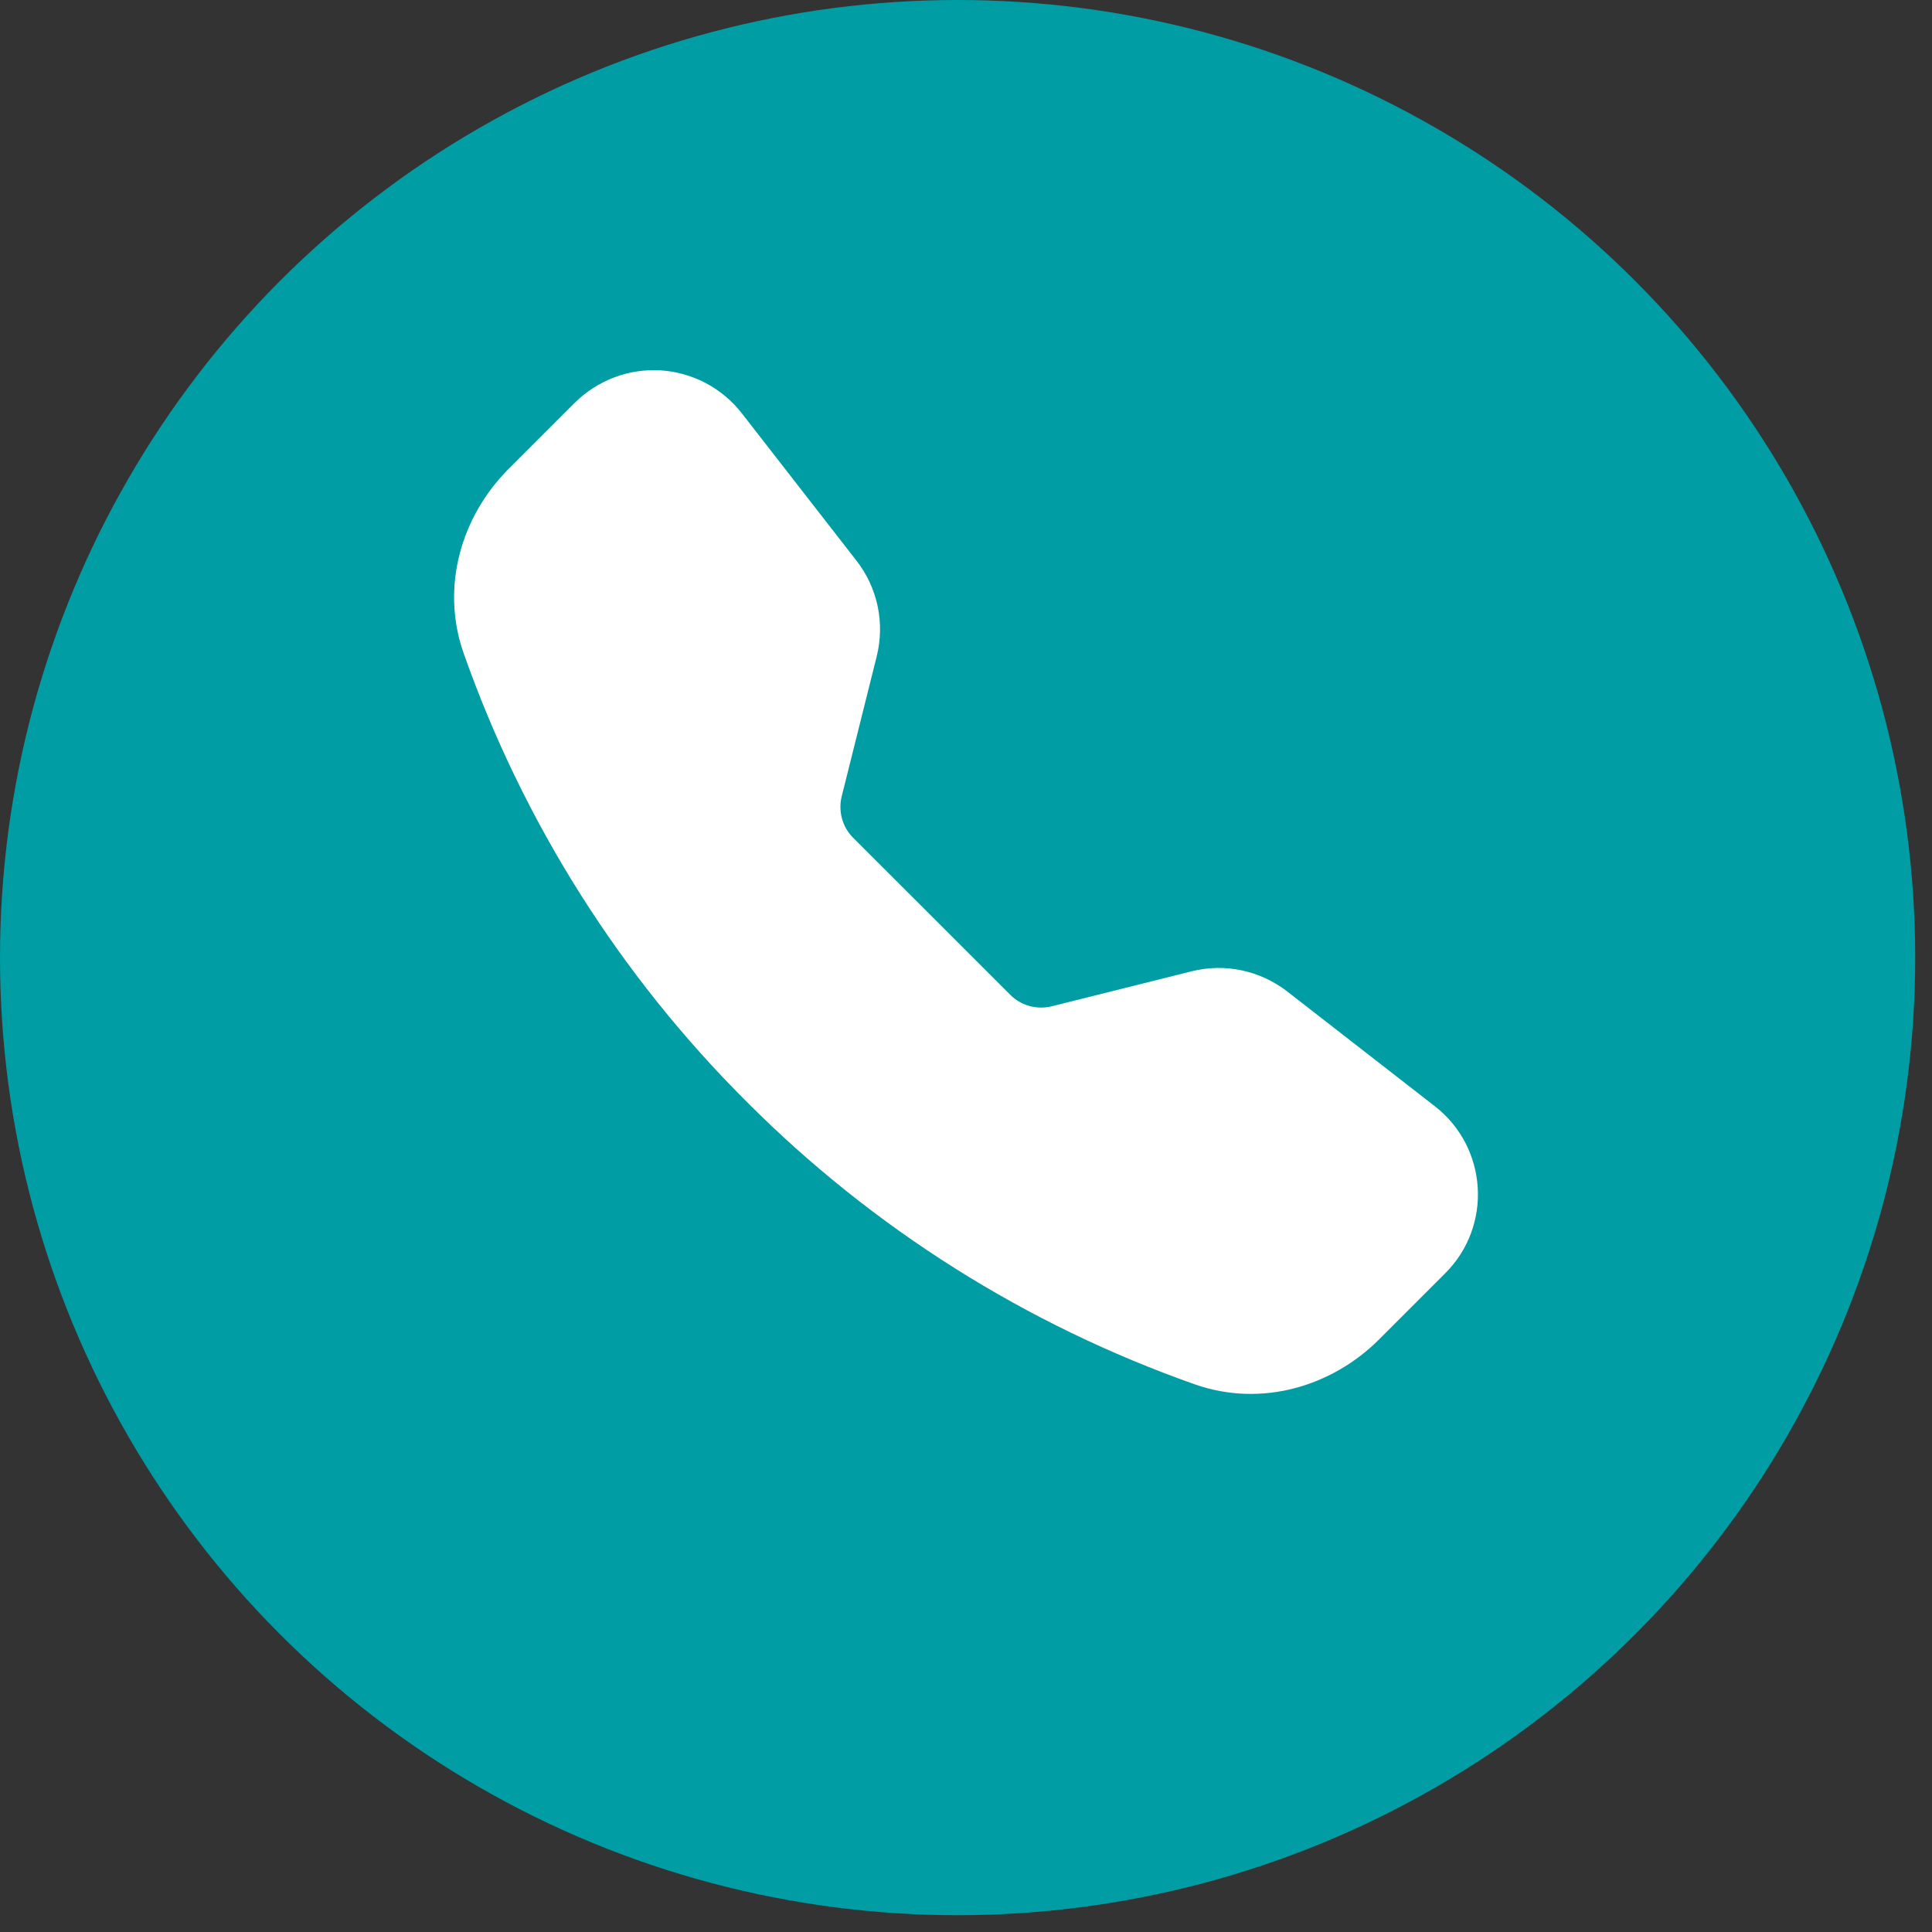
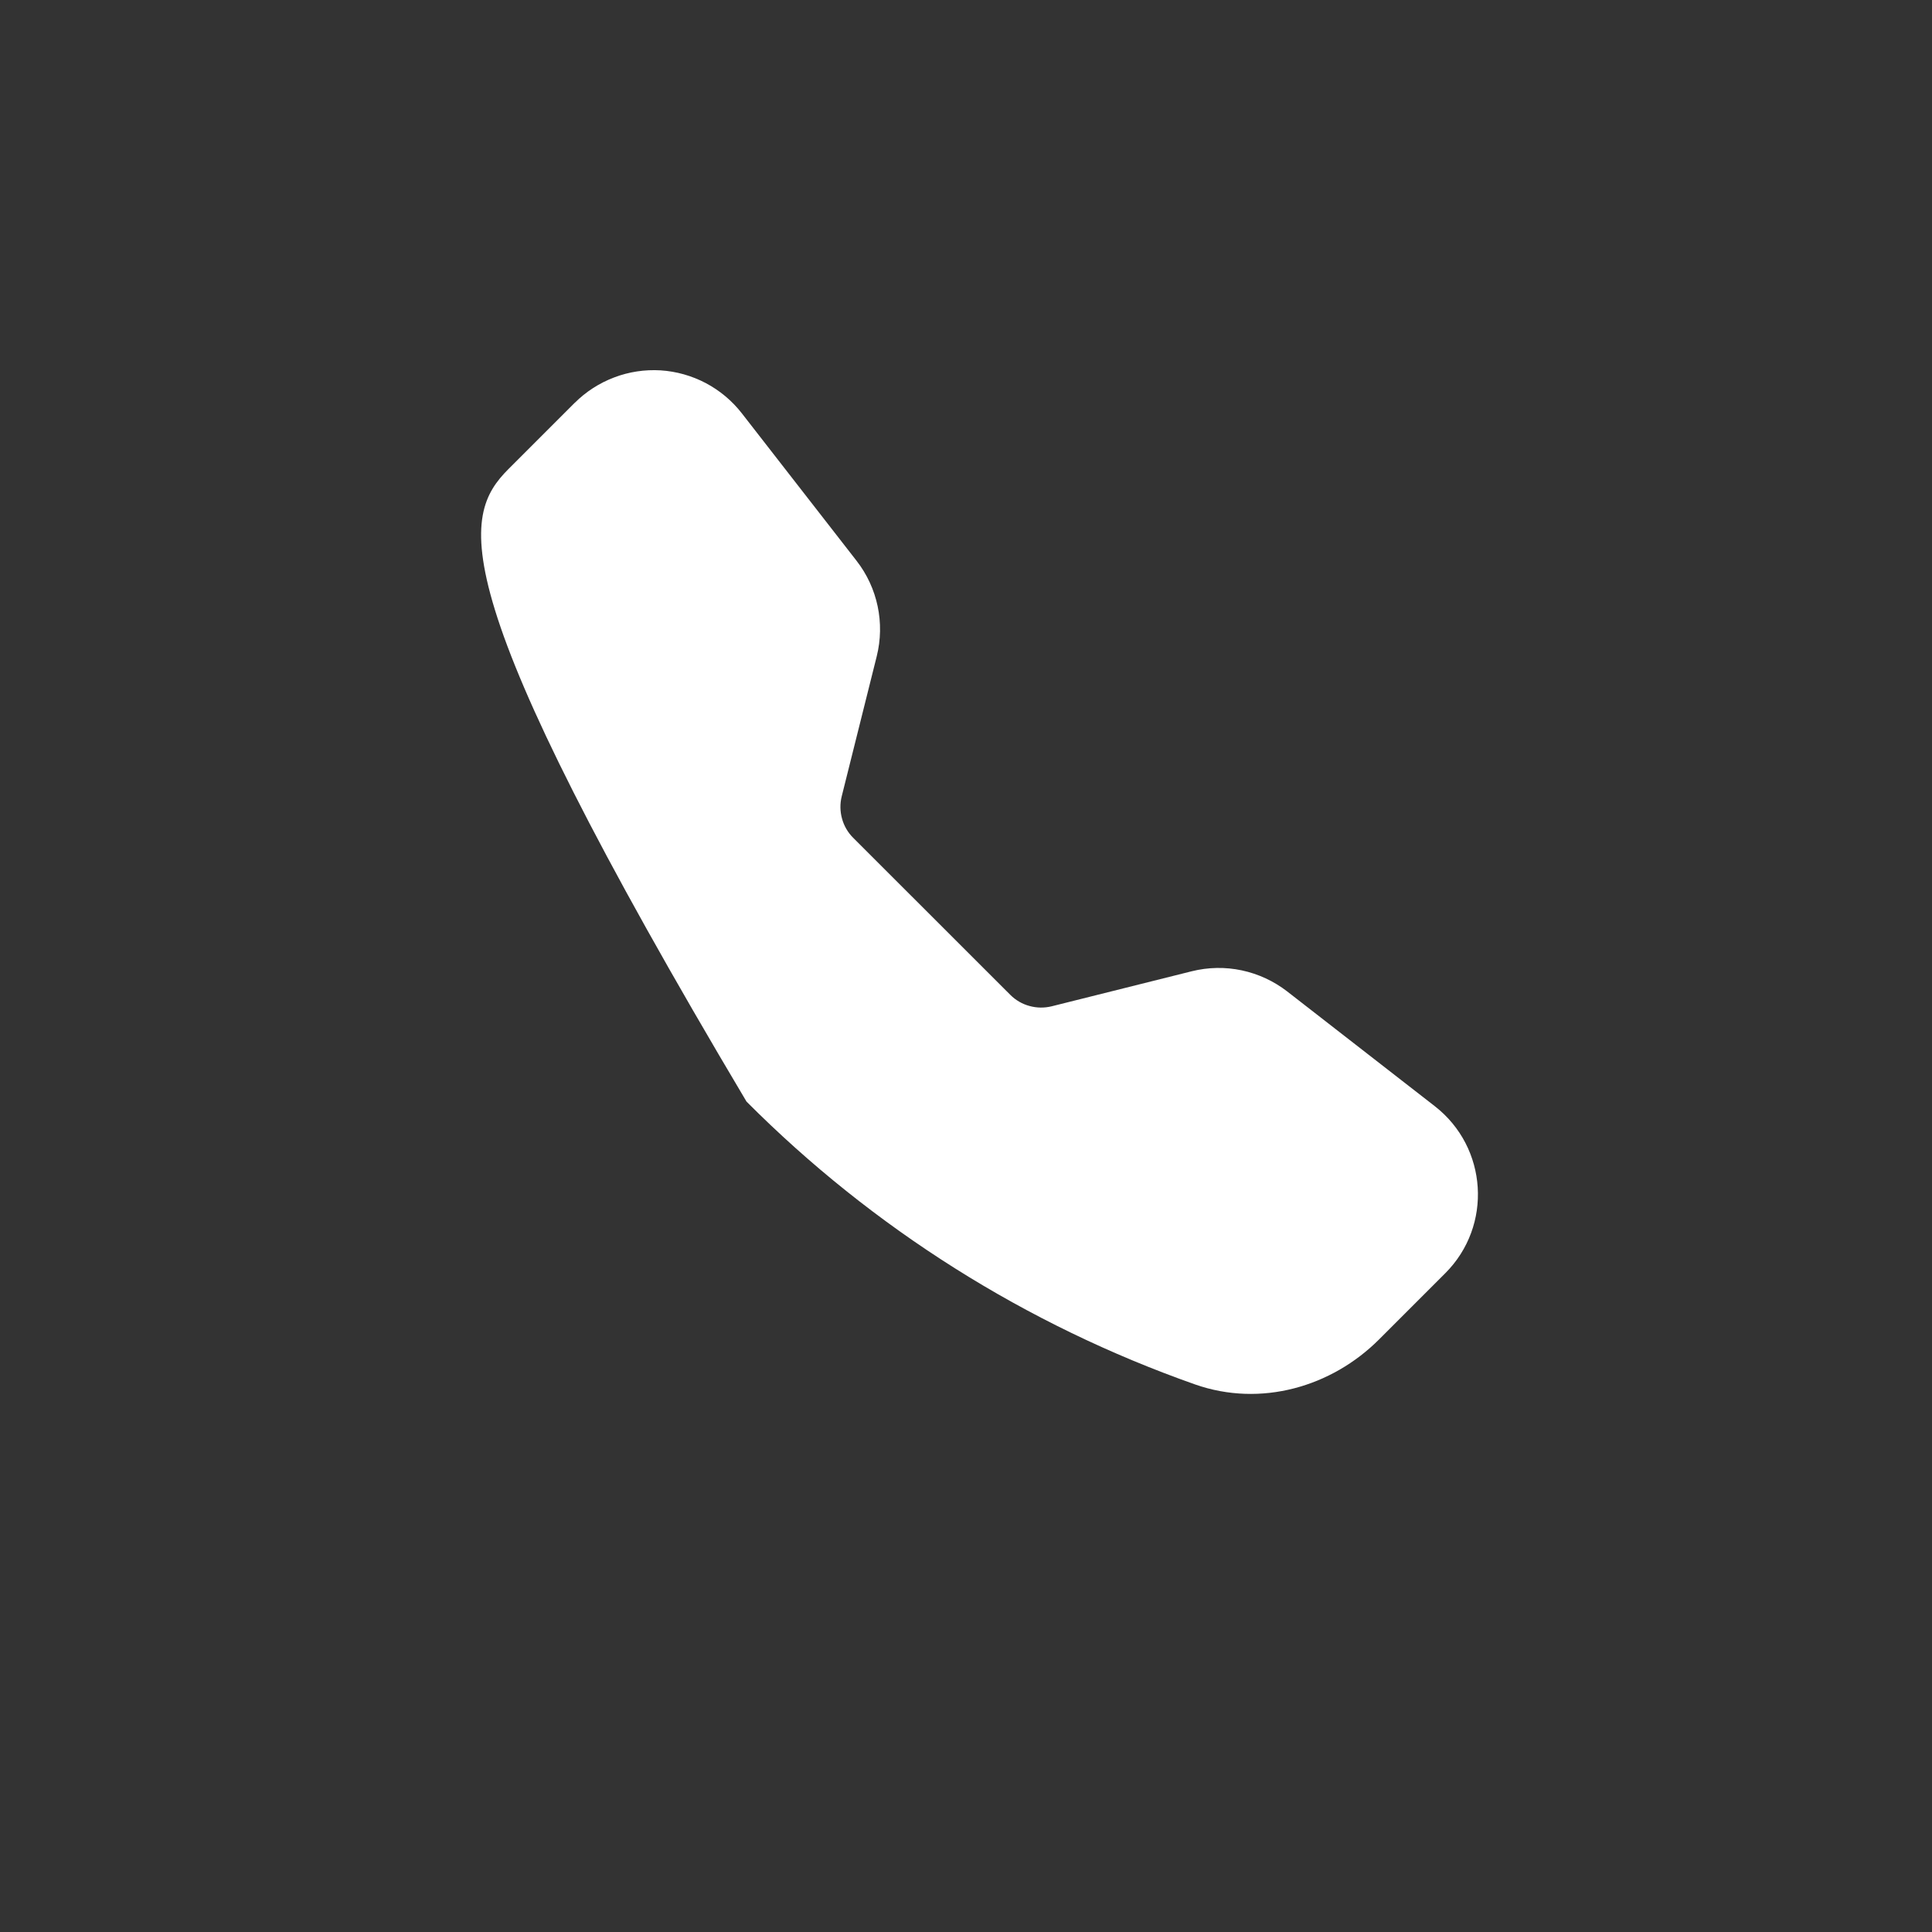
<svg xmlns="http://www.w3.org/2000/svg" width="23" height="23" viewBox="0 0 23 23" fill="none">
  <rect x="0" y="0" width="23" height="23" fill="#333333" stroke="none" />
-   <circle cx="11.4" cy="11.4" r="11.4" fill="#009DA4" />
-   <path fill-rule="evenodd" clip-rule="evenodd" d="M6.842 4.796C6.975 4.663 7.135 4.56 7.312 4.493C7.488 4.426 7.676 4.398 7.864 4.409C8.052 4.421 8.236 4.473 8.403 4.561C8.569 4.649 8.715 4.771 8.831 4.92L10.197 6.676C10.448 6.998 10.536 7.418 10.437 7.814L10.02 9.482C9.999 9.568 10 9.659 10.024 9.745C10.047 9.831 10.093 9.91 10.156 9.973L12.028 11.844C12.091 11.907 12.17 11.953 12.256 11.976C12.342 12 12.432 12.001 12.519 11.98L14.186 11.563C14.382 11.514 14.586 11.51 14.783 11.552C14.98 11.594 15.165 11.68 15.324 11.803L17.081 13.169C17.712 13.66 17.771 14.593 17.205 15.158L16.417 15.946C15.854 16.509 15.012 16.757 14.226 16.481C12.216 15.773 10.391 14.623 8.887 13.114C7.378 11.61 6.227 9.785 5.519 7.775C5.243 6.989 5.491 6.147 6.054 5.583L6.842 4.795V4.796Z" fill="white" />
+   <path fill-rule="evenodd" clip-rule="evenodd" d="M6.842 4.796C6.975 4.663 7.135 4.56 7.312 4.493C7.488 4.426 7.676 4.398 7.864 4.409C8.052 4.421 8.236 4.473 8.403 4.561C8.569 4.649 8.715 4.771 8.831 4.92L10.197 6.676C10.448 6.998 10.536 7.418 10.437 7.814L10.02 9.482C9.999 9.568 10 9.659 10.024 9.745C10.047 9.831 10.093 9.91 10.156 9.973L12.028 11.844C12.091 11.907 12.17 11.953 12.256 11.976C12.342 12 12.432 12.001 12.519 11.98L14.186 11.563C14.382 11.514 14.586 11.51 14.783 11.552C14.98 11.594 15.165 11.68 15.324 11.803L17.081 13.169C17.712 13.66 17.771 14.593 17.205 15.158L16.417 15.946C15.854 16.509 15.012 16.757 14.226 16.481C12.216 15.773 10.391 14.623 8.887 13.114C5.243 6.989 5.491 6.147 6.054 5.583L6.842 4.795V4.796Z" fill="white" />
</svg>